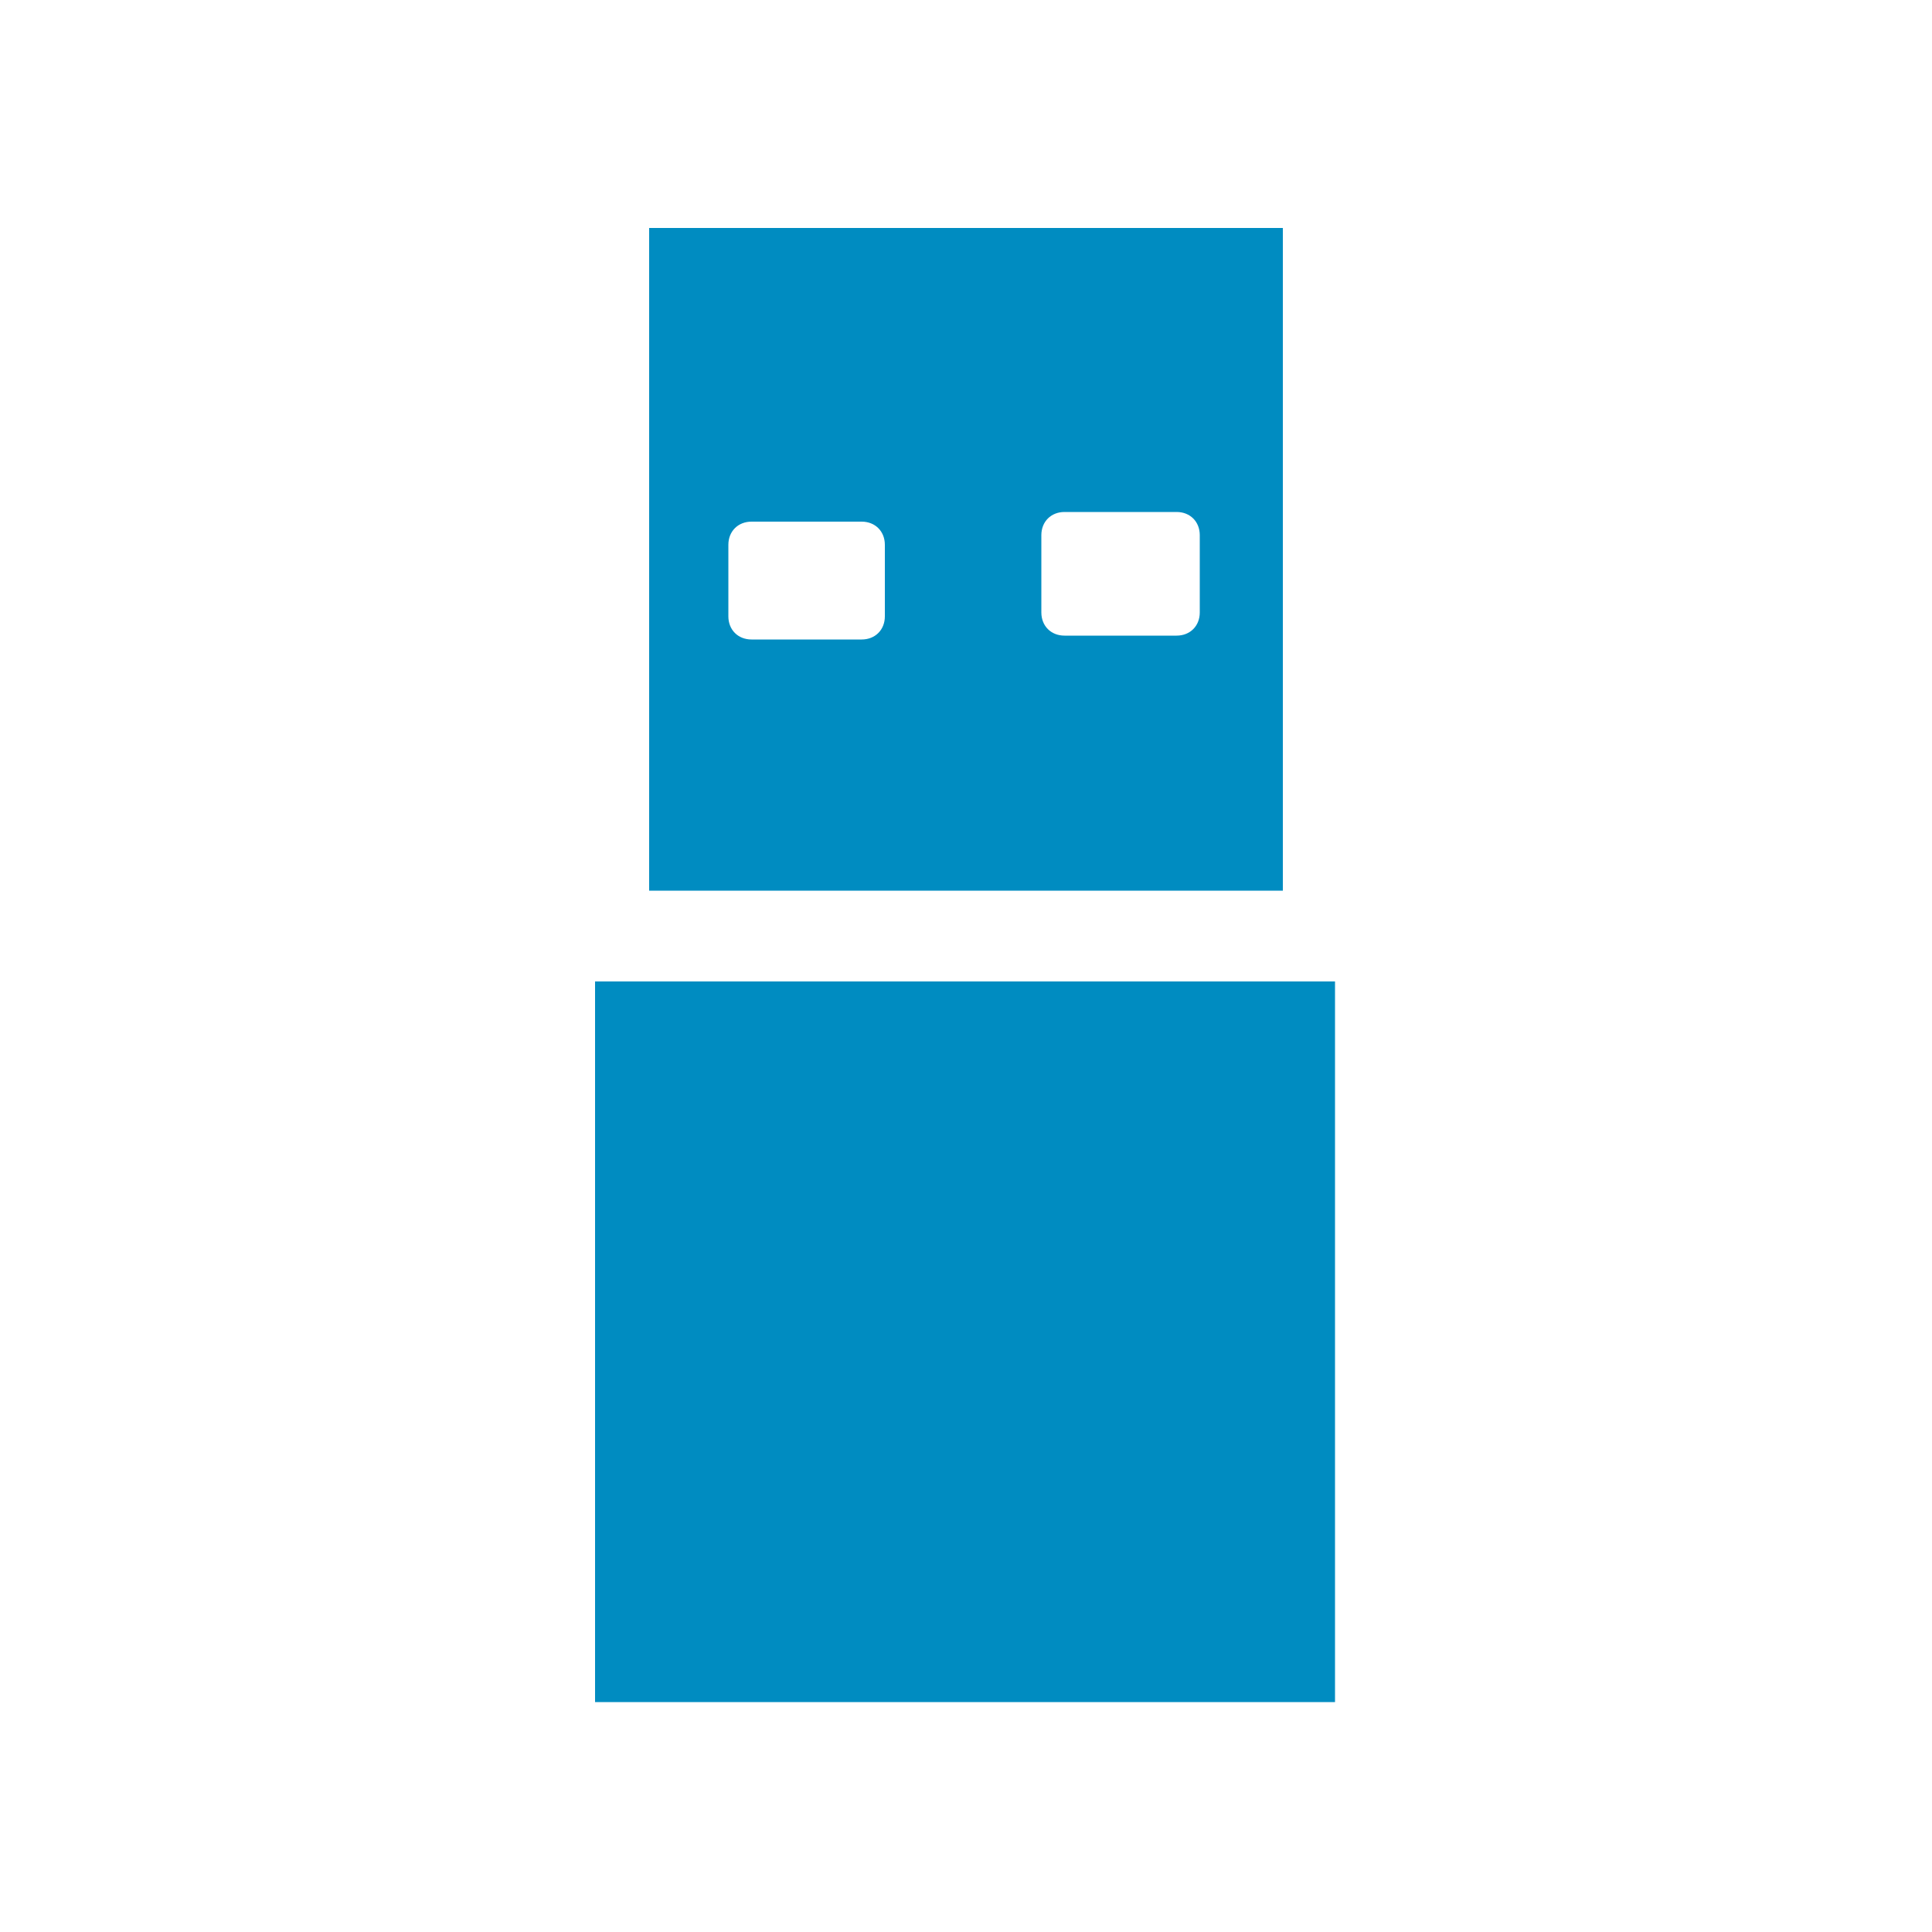
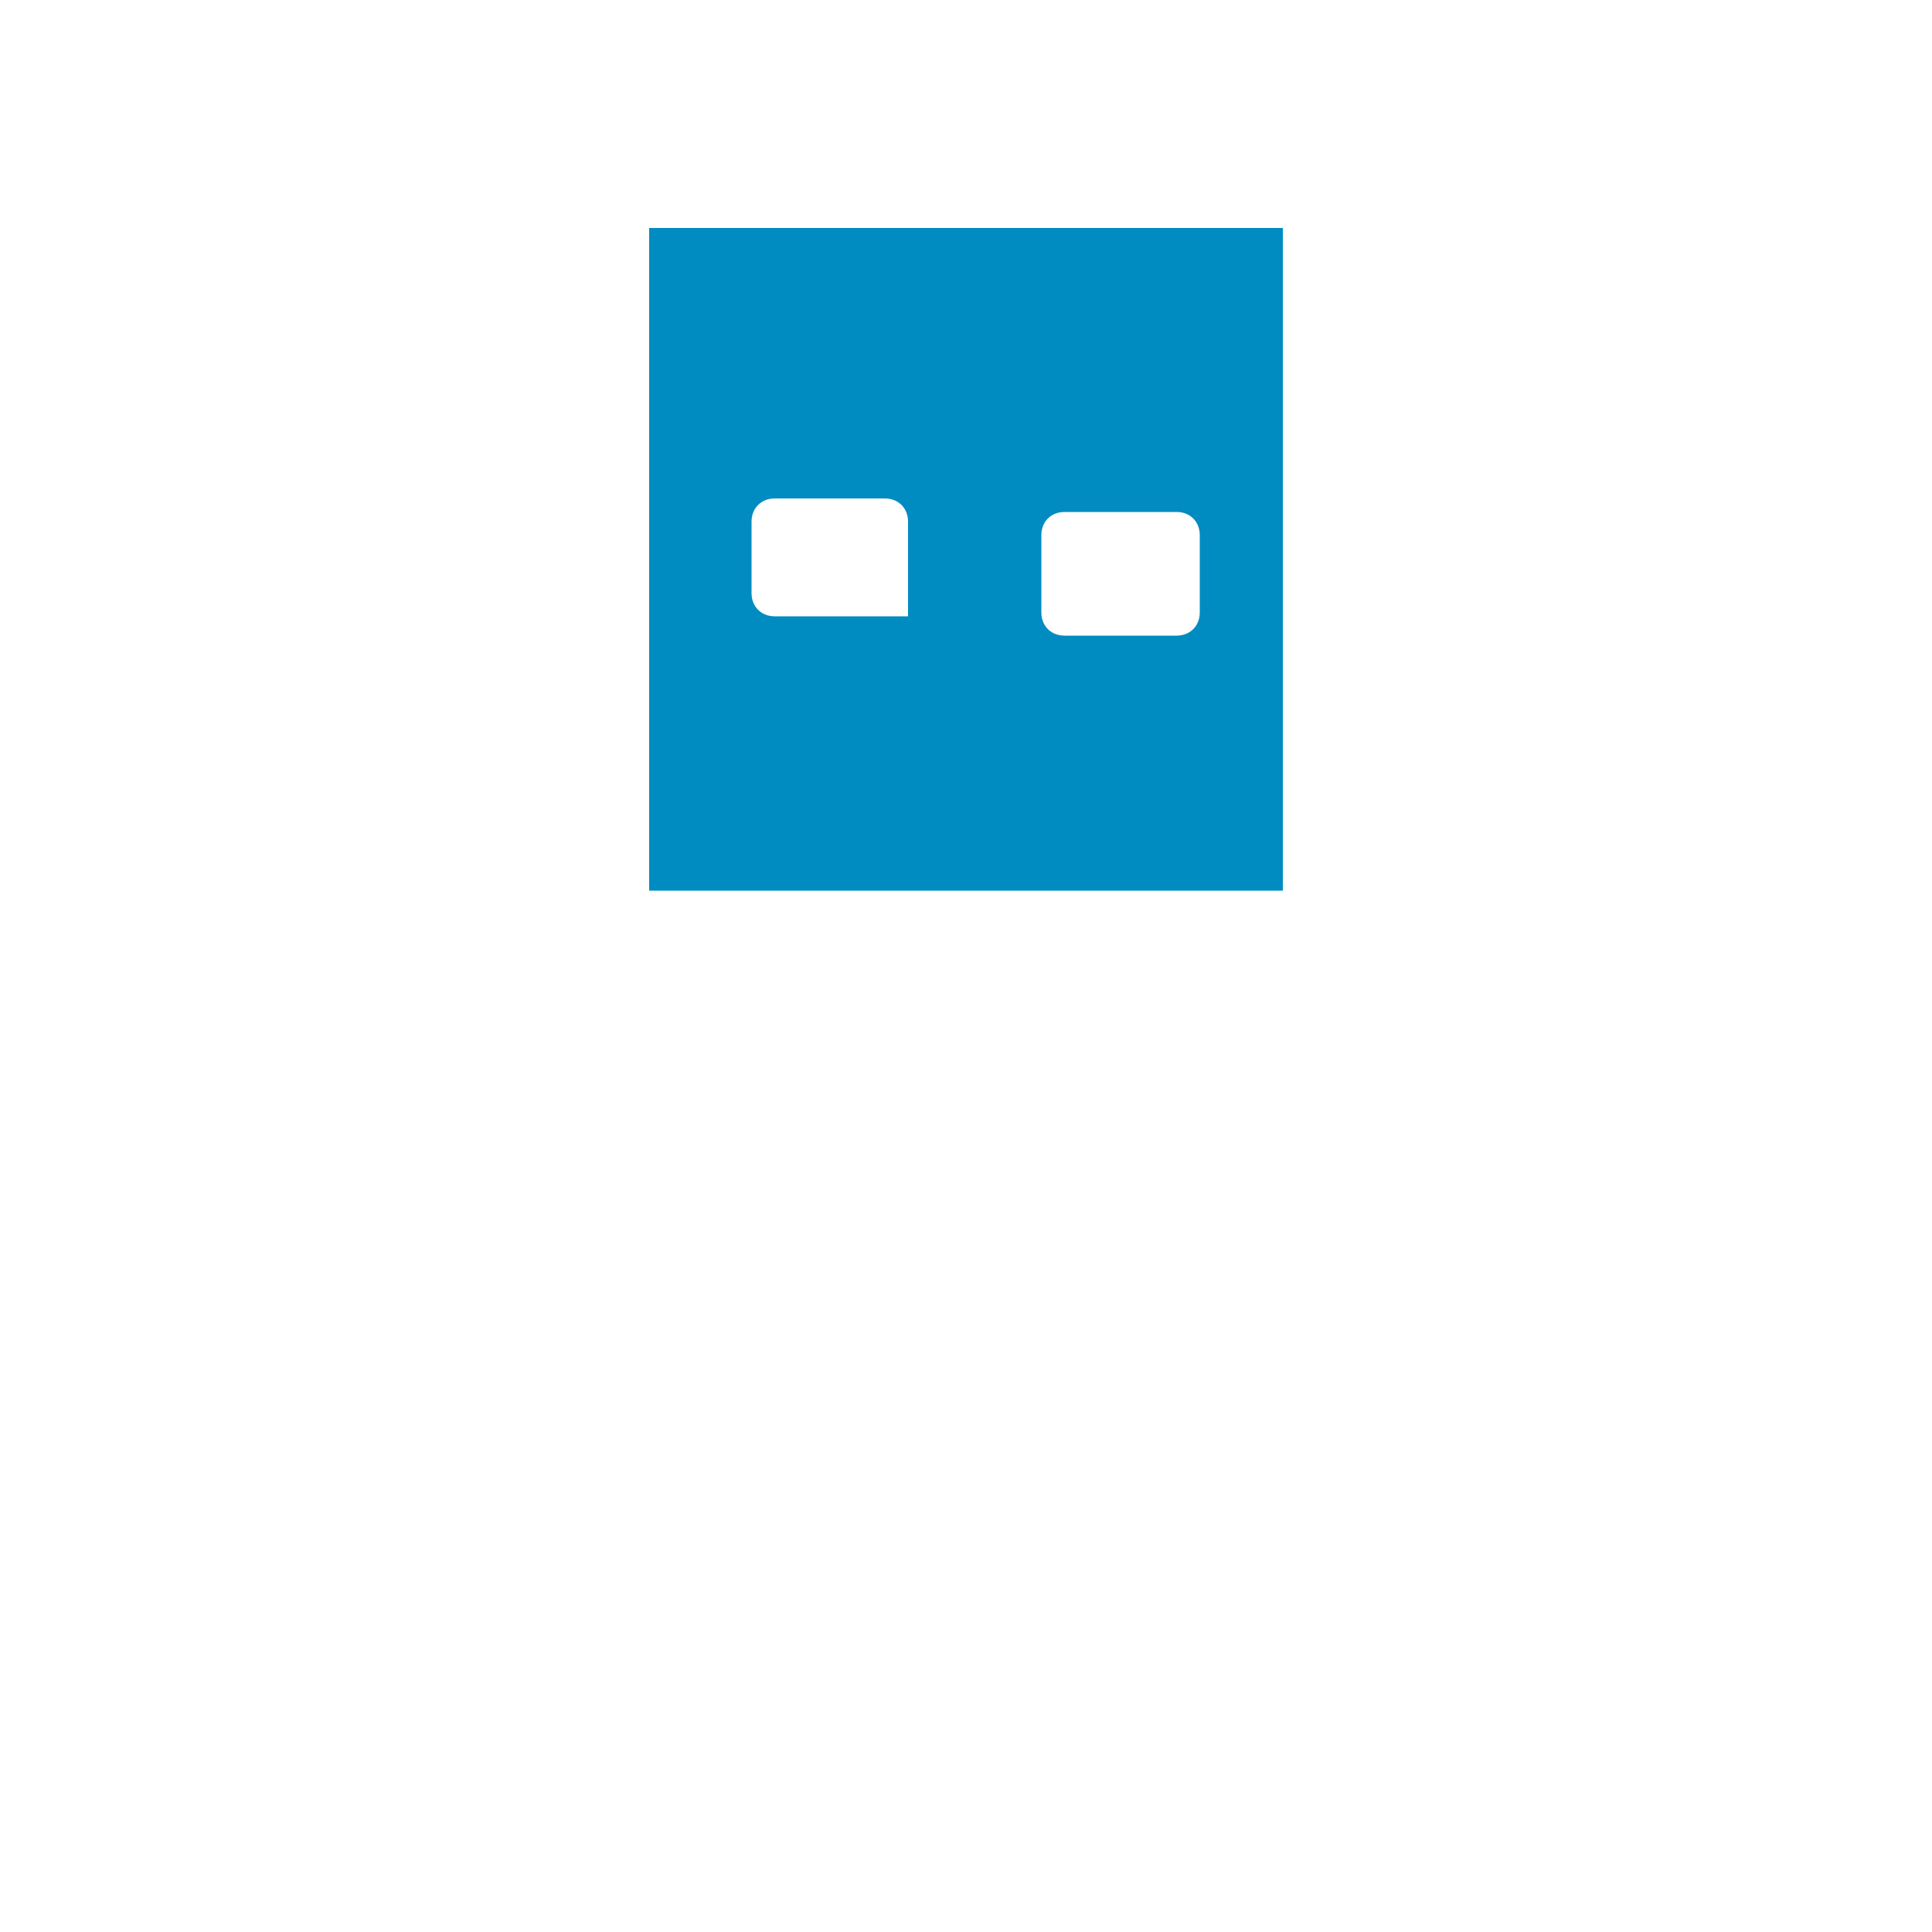
<svg xmlns="http://www.w3.org/2000/svg" version="1.1" id="Layer_1" x="0px" y="0px" width="100px" height="100px" viewBox="0 0 100 100" style="enable-background:new 0 0 100 100;" xml:space="preserve">
  <style type="text/css">
	.st0{fill:#008CC1;}
</style>
  <g>
-     <rect x="30.8" y="50.8" class="st0" width="38.3" height="37.3" />
-     <path class="st0" d="M33.6,11.8v34.3h32.8V11.8H33.6z M45.8,31.9c0,0.7-0.5,1.2-1.2,1.2h-5.7c-0.7,0-1.2-0.5-1.2-1.2v-3.7   c0-0.7,0.5-1.2,1.2-1.2h5.7c0.7,0,1.2,0.5,1.2,1.2V31.9z M62.1,31.7c0,0.7-0.5,1.2-1.2,1.2h-5.8c-0.7,0-1.2-0.5-1.2-1.2v-4   c0-0.7,0.5-1.2,1.2-1.2h5.8c0.7,0,1.2,0.5,1.2,1.2V31.7z" />
+     <path class="st0" d="M33.6,11.8v34.3h32.8V11.8H33.6z M45.8,31.9h-5.7c-0.7,0-1.2-0.5-1.2-1.2v-3.7   c0-0.7,0.5-1.2,1.2-1.2h5.7c0.7,0,1.2,0.5,1.2,1.2V31.9z M62.1,31.7c0,0.7-0.5,1.2-1.2,1.2h-5.8c-0.7,0-1.2-0.5-1.2-1.2v-4   c0-0.7,0.5-1.2,1.2-1.2h5.8c0.7,0,1.2,0.5,1.2,1.2V31.7z" />
  </g>
</svg>